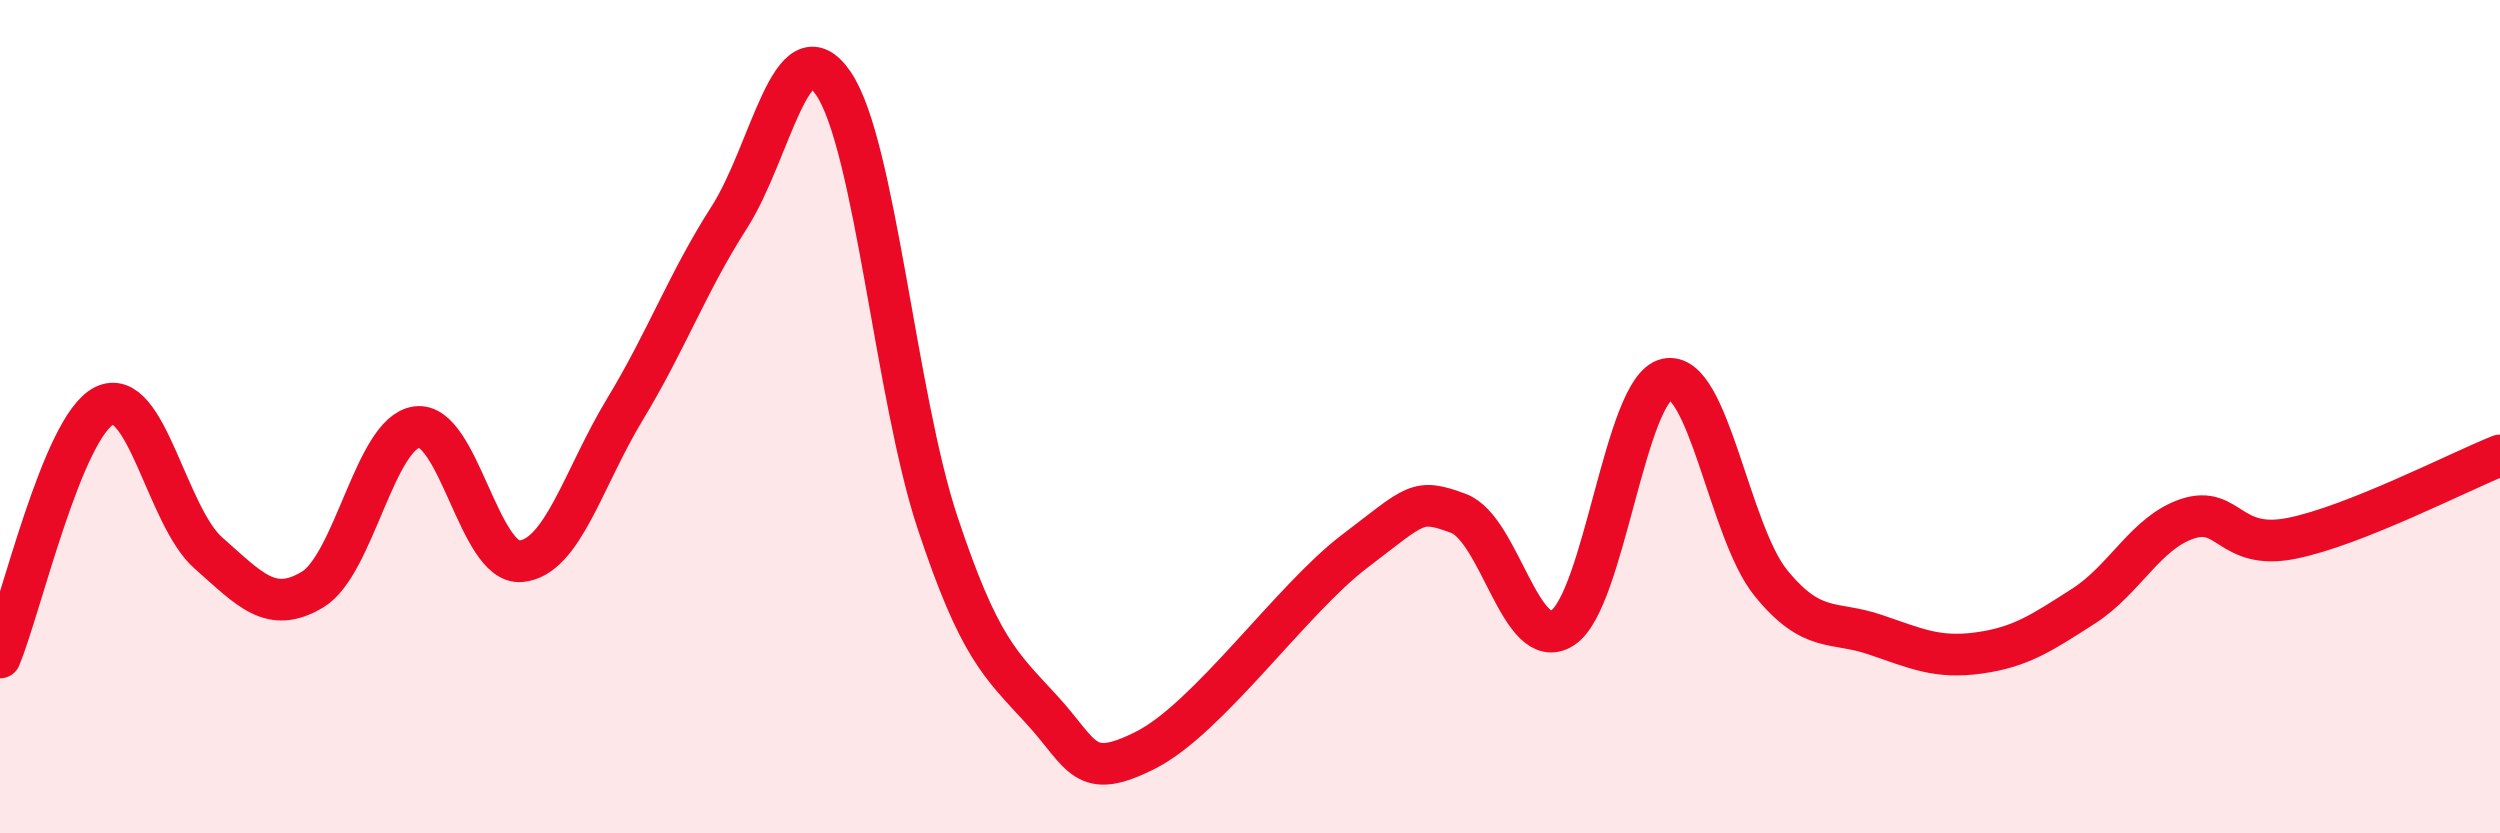
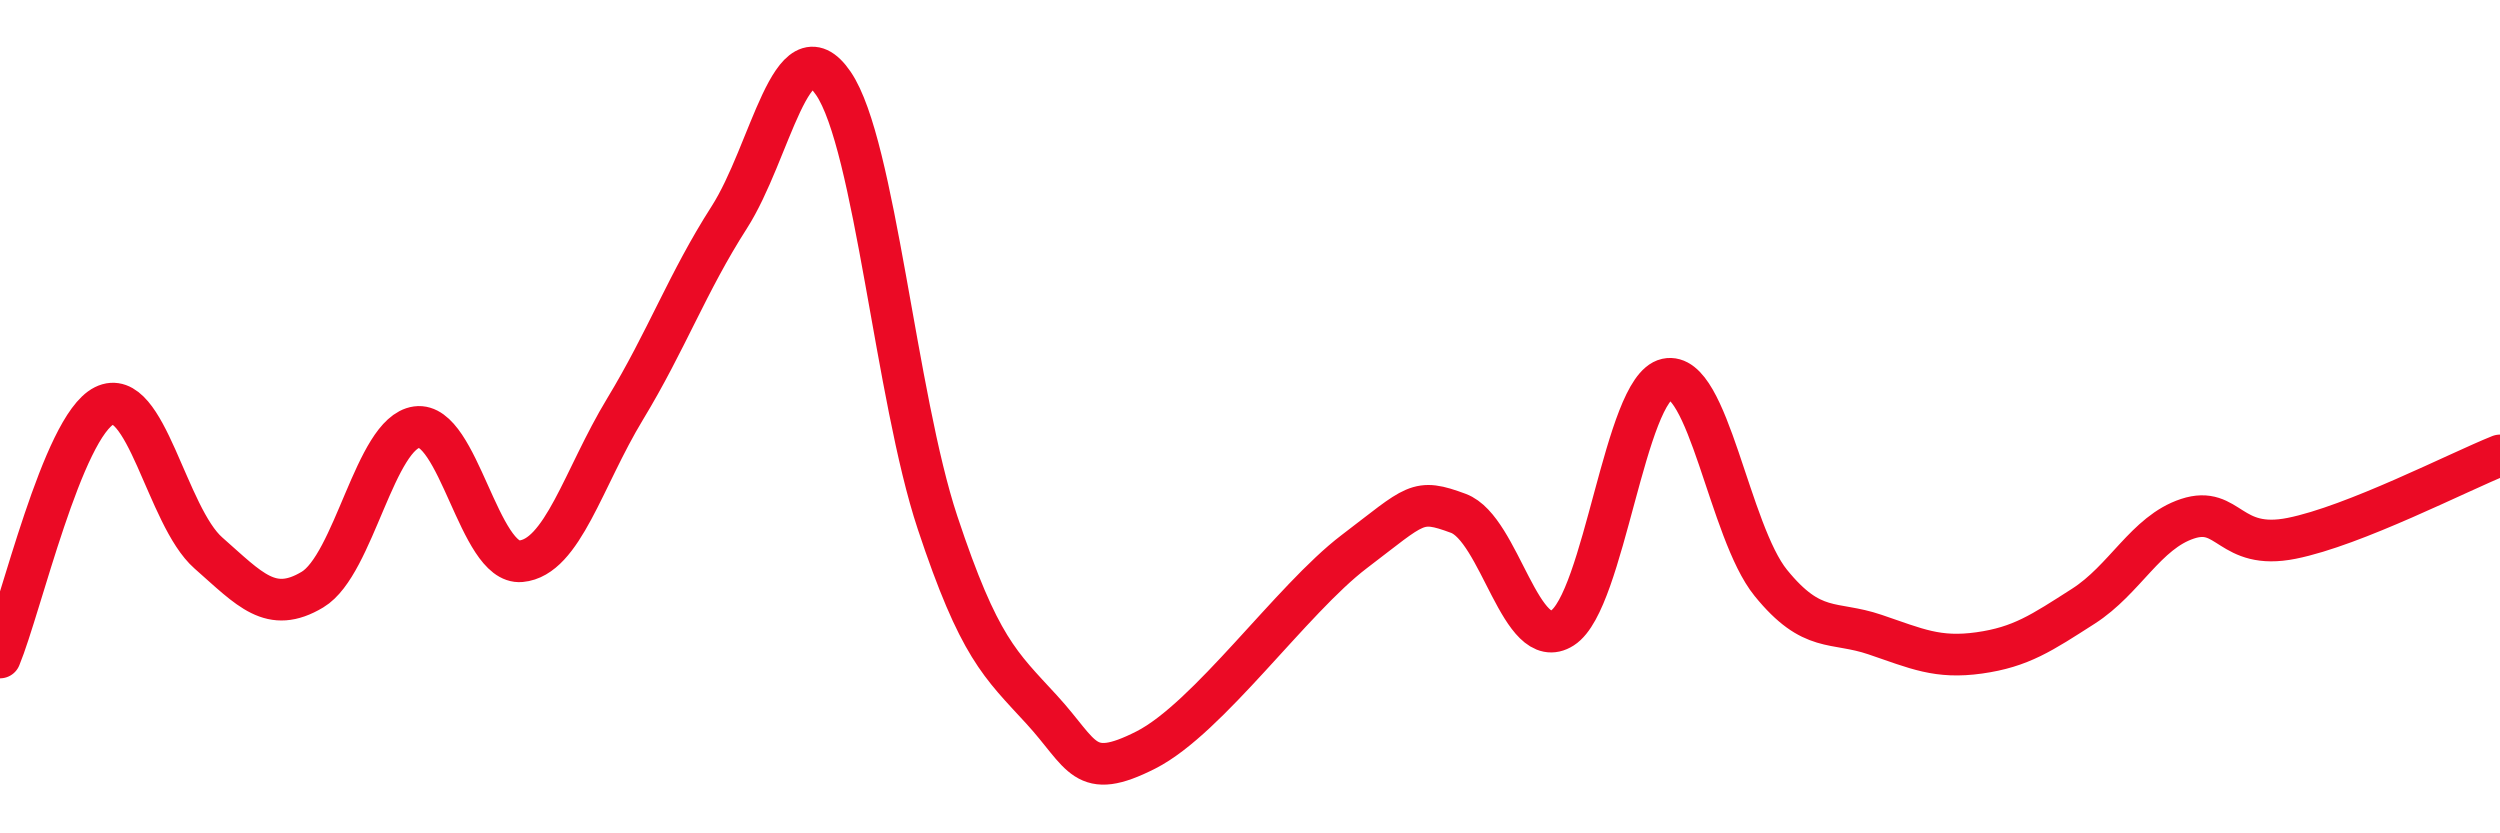
<svg xmlns="http://www.w3.org/2000/svg" width="60" height="20" viewBox="0 0 60 20">
-   <path d="M 0,15.78 C 0.5,14.57 1.5,10.24 2.5,9.74 C 3.5,9.24 4,12.39 5,13.27 C 6,14.15 6.5,14.75 7.5,14.15 C 8.5,13.55 9,10.39 10,10.25 C 11,10.11 11.5,13.56 12.5,13.47 C 13.5,13.38 14,11.47 15,9.82 C 16,8.17 16.5,6.78 17.5,5.22 C 18.5,3.66 19,0.54 20,2 C 21,3.46 21.5,9.53 22.5,12.54 C 23.5,15.55 24,15.94 25,17.03 C 26,18.12 26,18.76 27.5,18 C 29,17.24 31,14.38 32.5,13.24 C 34,12.1 34,11.95 35,12.32 C 36,12.69 36.5,15.71 37.5,15.07 C 38.5,14.43 39,9.32 40,9.1 C 41,8.88 41.5,12.76 42.5,13.99 C 43.5,15.22 44,14.89 45,15.23 C 46,15.57 46.5,15.81 47.5,15.67 C 48.5,15.53 49,15.19 50,14.55 C 51,13.91 51.5,12.78 52.5,12.45 C 53.5,12.12 53.5,13.22 55,12.92 C 56.5,12.62 59,11.33 60,10.93L60 20L0 20Z" fill="#EB0A25" opacity="0.1" stroke-linecap="round" stroke-linejoin="round" />
  <path d="M 0,15.78 C 0.5,14.57 1.5,10.24 2.5,9.74 C 3.5,9.24 4,12.39 5,13.27 C 6,14.15 6.5,14.75 7.5,14.15 C 8.5,13.55 9,10.39 10,10.25 C 11,10.11 11.5,13.56 12.5,13.47 C 13.5,13.38 14,11.47 15,9.82 C 16,8.17 16.5,6.78 17.5,5.22 C 18.5,3.66 19,0.54 20,2 C 21,3.46 21.5,9.53 22.5,12.54 C 23.5,15.55 24,15.94 25,17.03 C 26,18.12 26,18.76 27.5,18 C 29,17.24 31,14.38 32.5,13.24 C 34,12.1 34,11.95 35,12.32 C 36,12.69 36.5,15.71 37.5,15.07 C 38.5,14.43 39,9.32 40,9.1 C 41,8.88 41.5,12.76 42.5,13.99 C 43.5,15.22 44,14.89 45,15.23 C 46,15.57 46.5,15.81 47.5,15.67 C 48.5,15.53 49,15.19 50,14.55 C 51,13.91 51.5,12.78 52.5,12.45 C 53.5,12.12 53.5,13.22 55,12.92 C 56.5,12.62 59,11.33 60,10.93" stroke="#EB0A25" stroke-width="1" fill="none" stroke-linecap="round" stroke-linejoin="round" />
</svg>